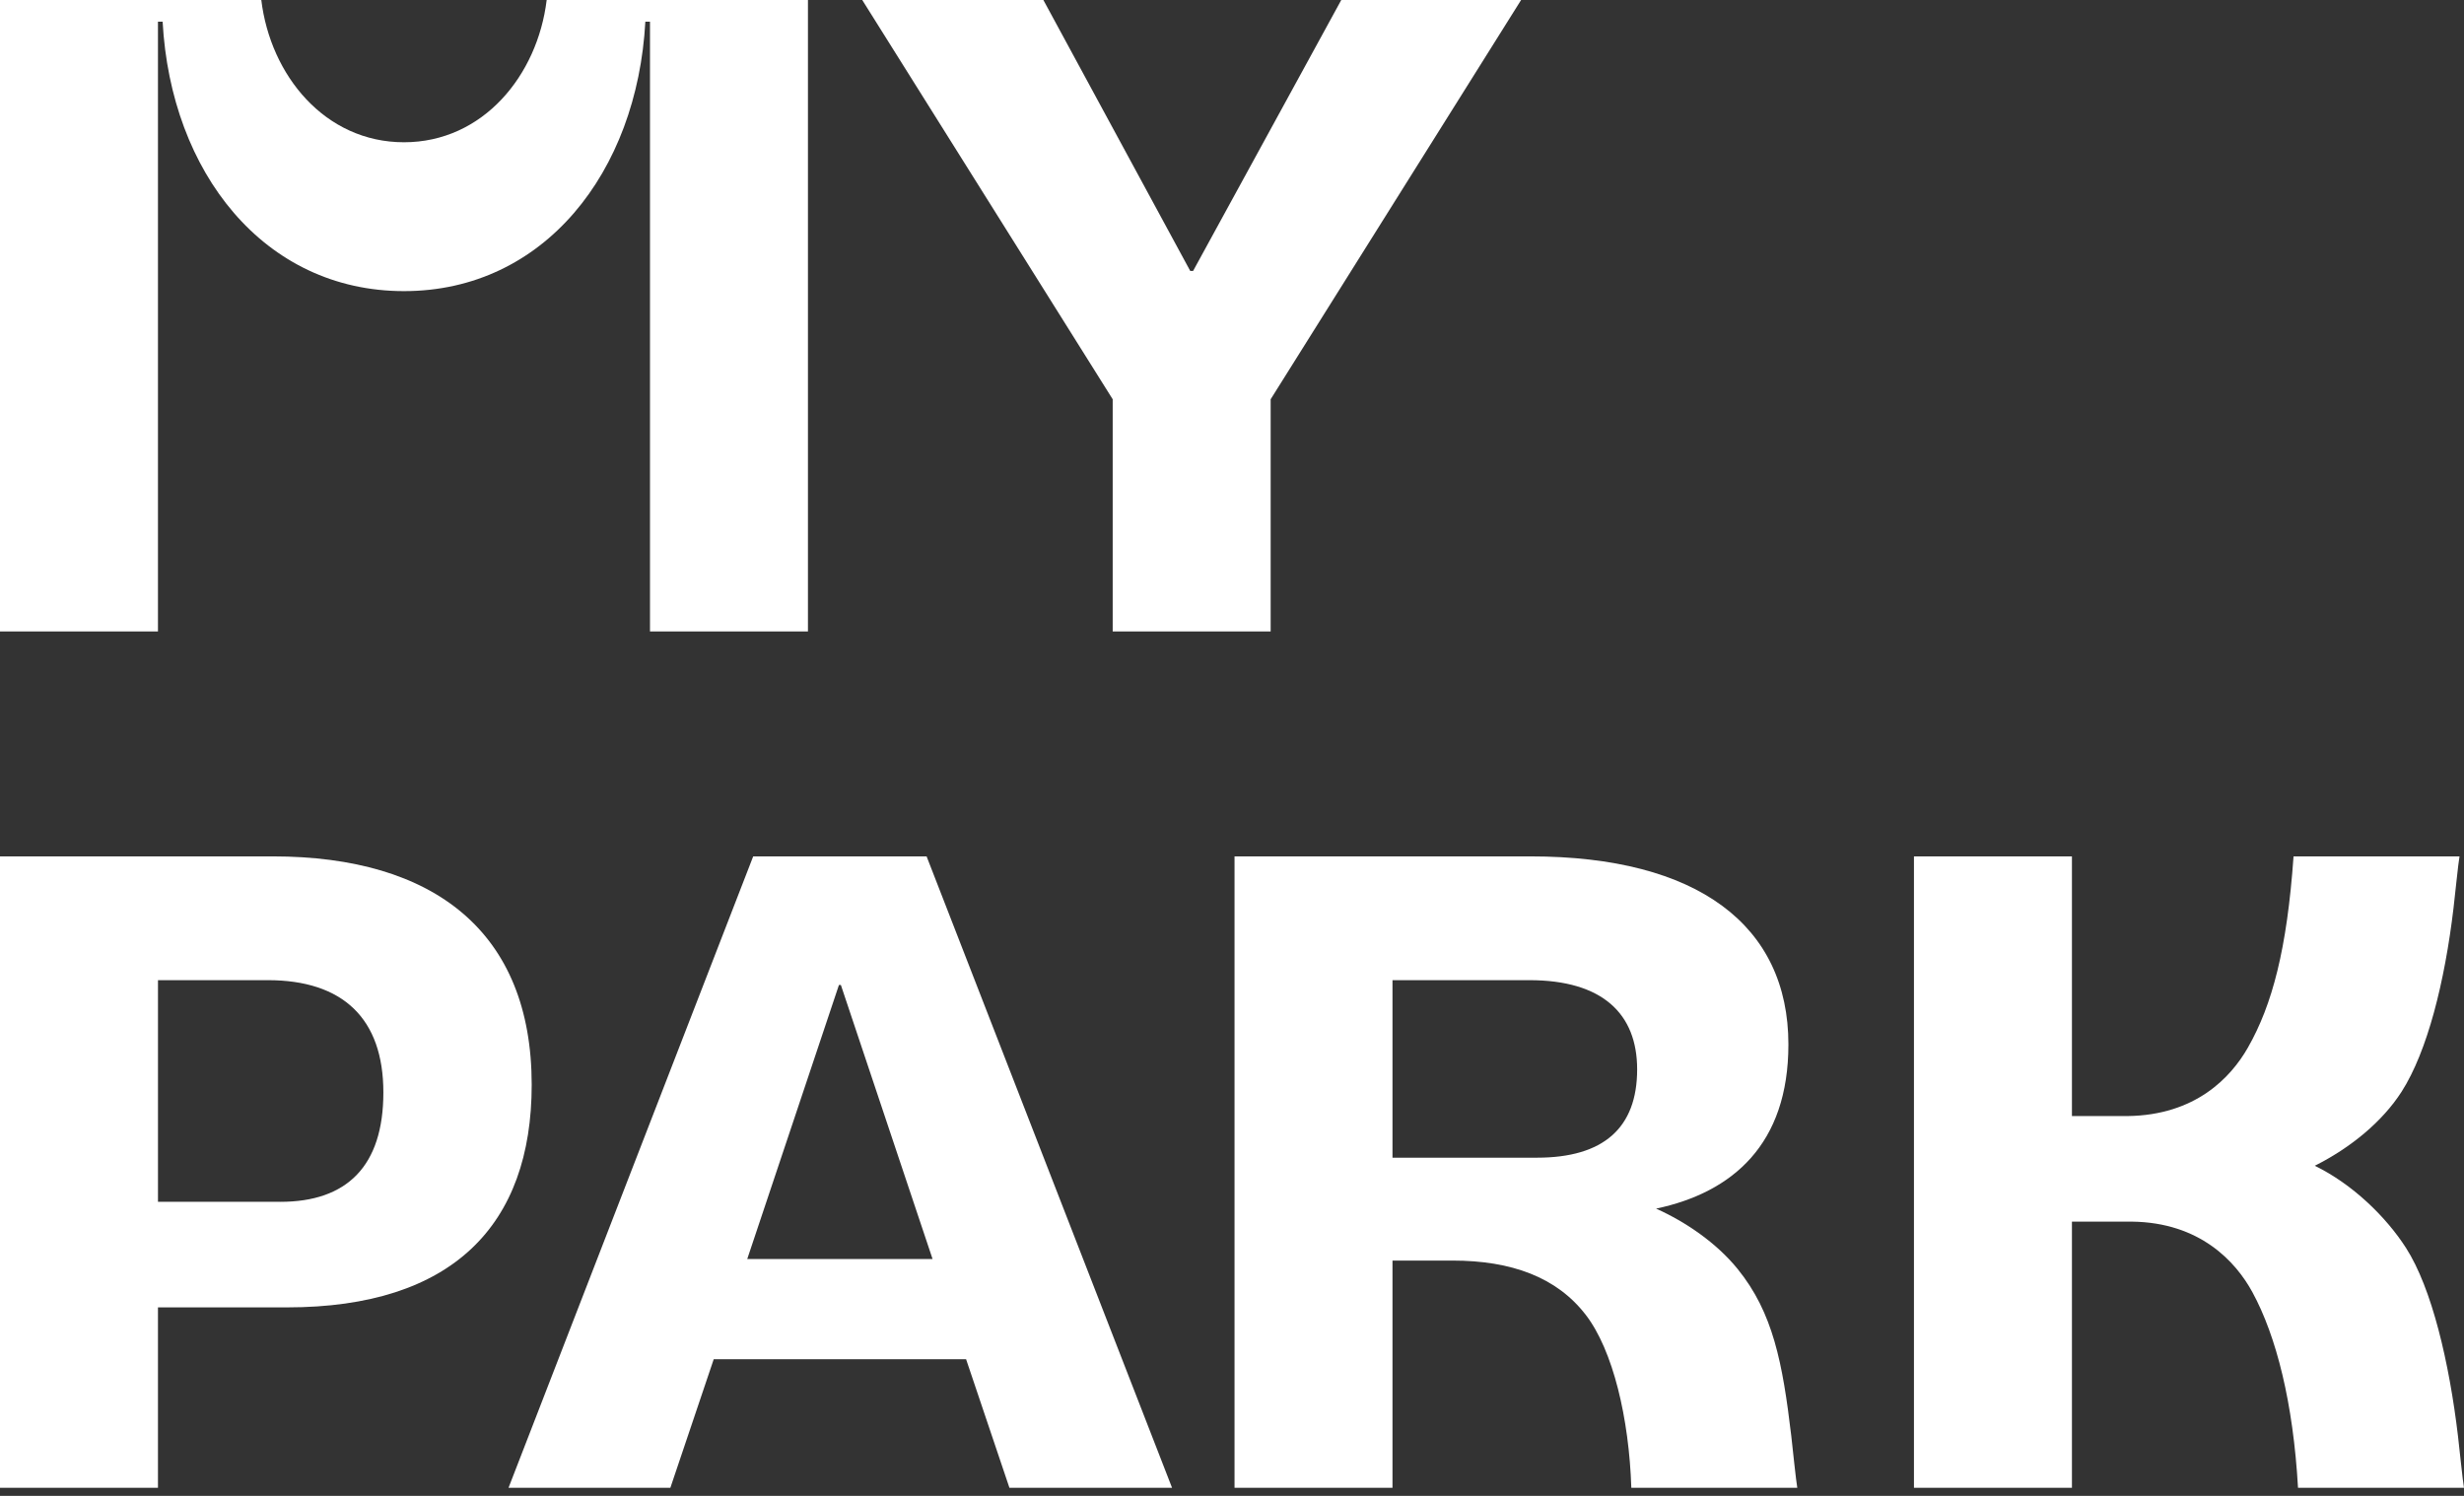
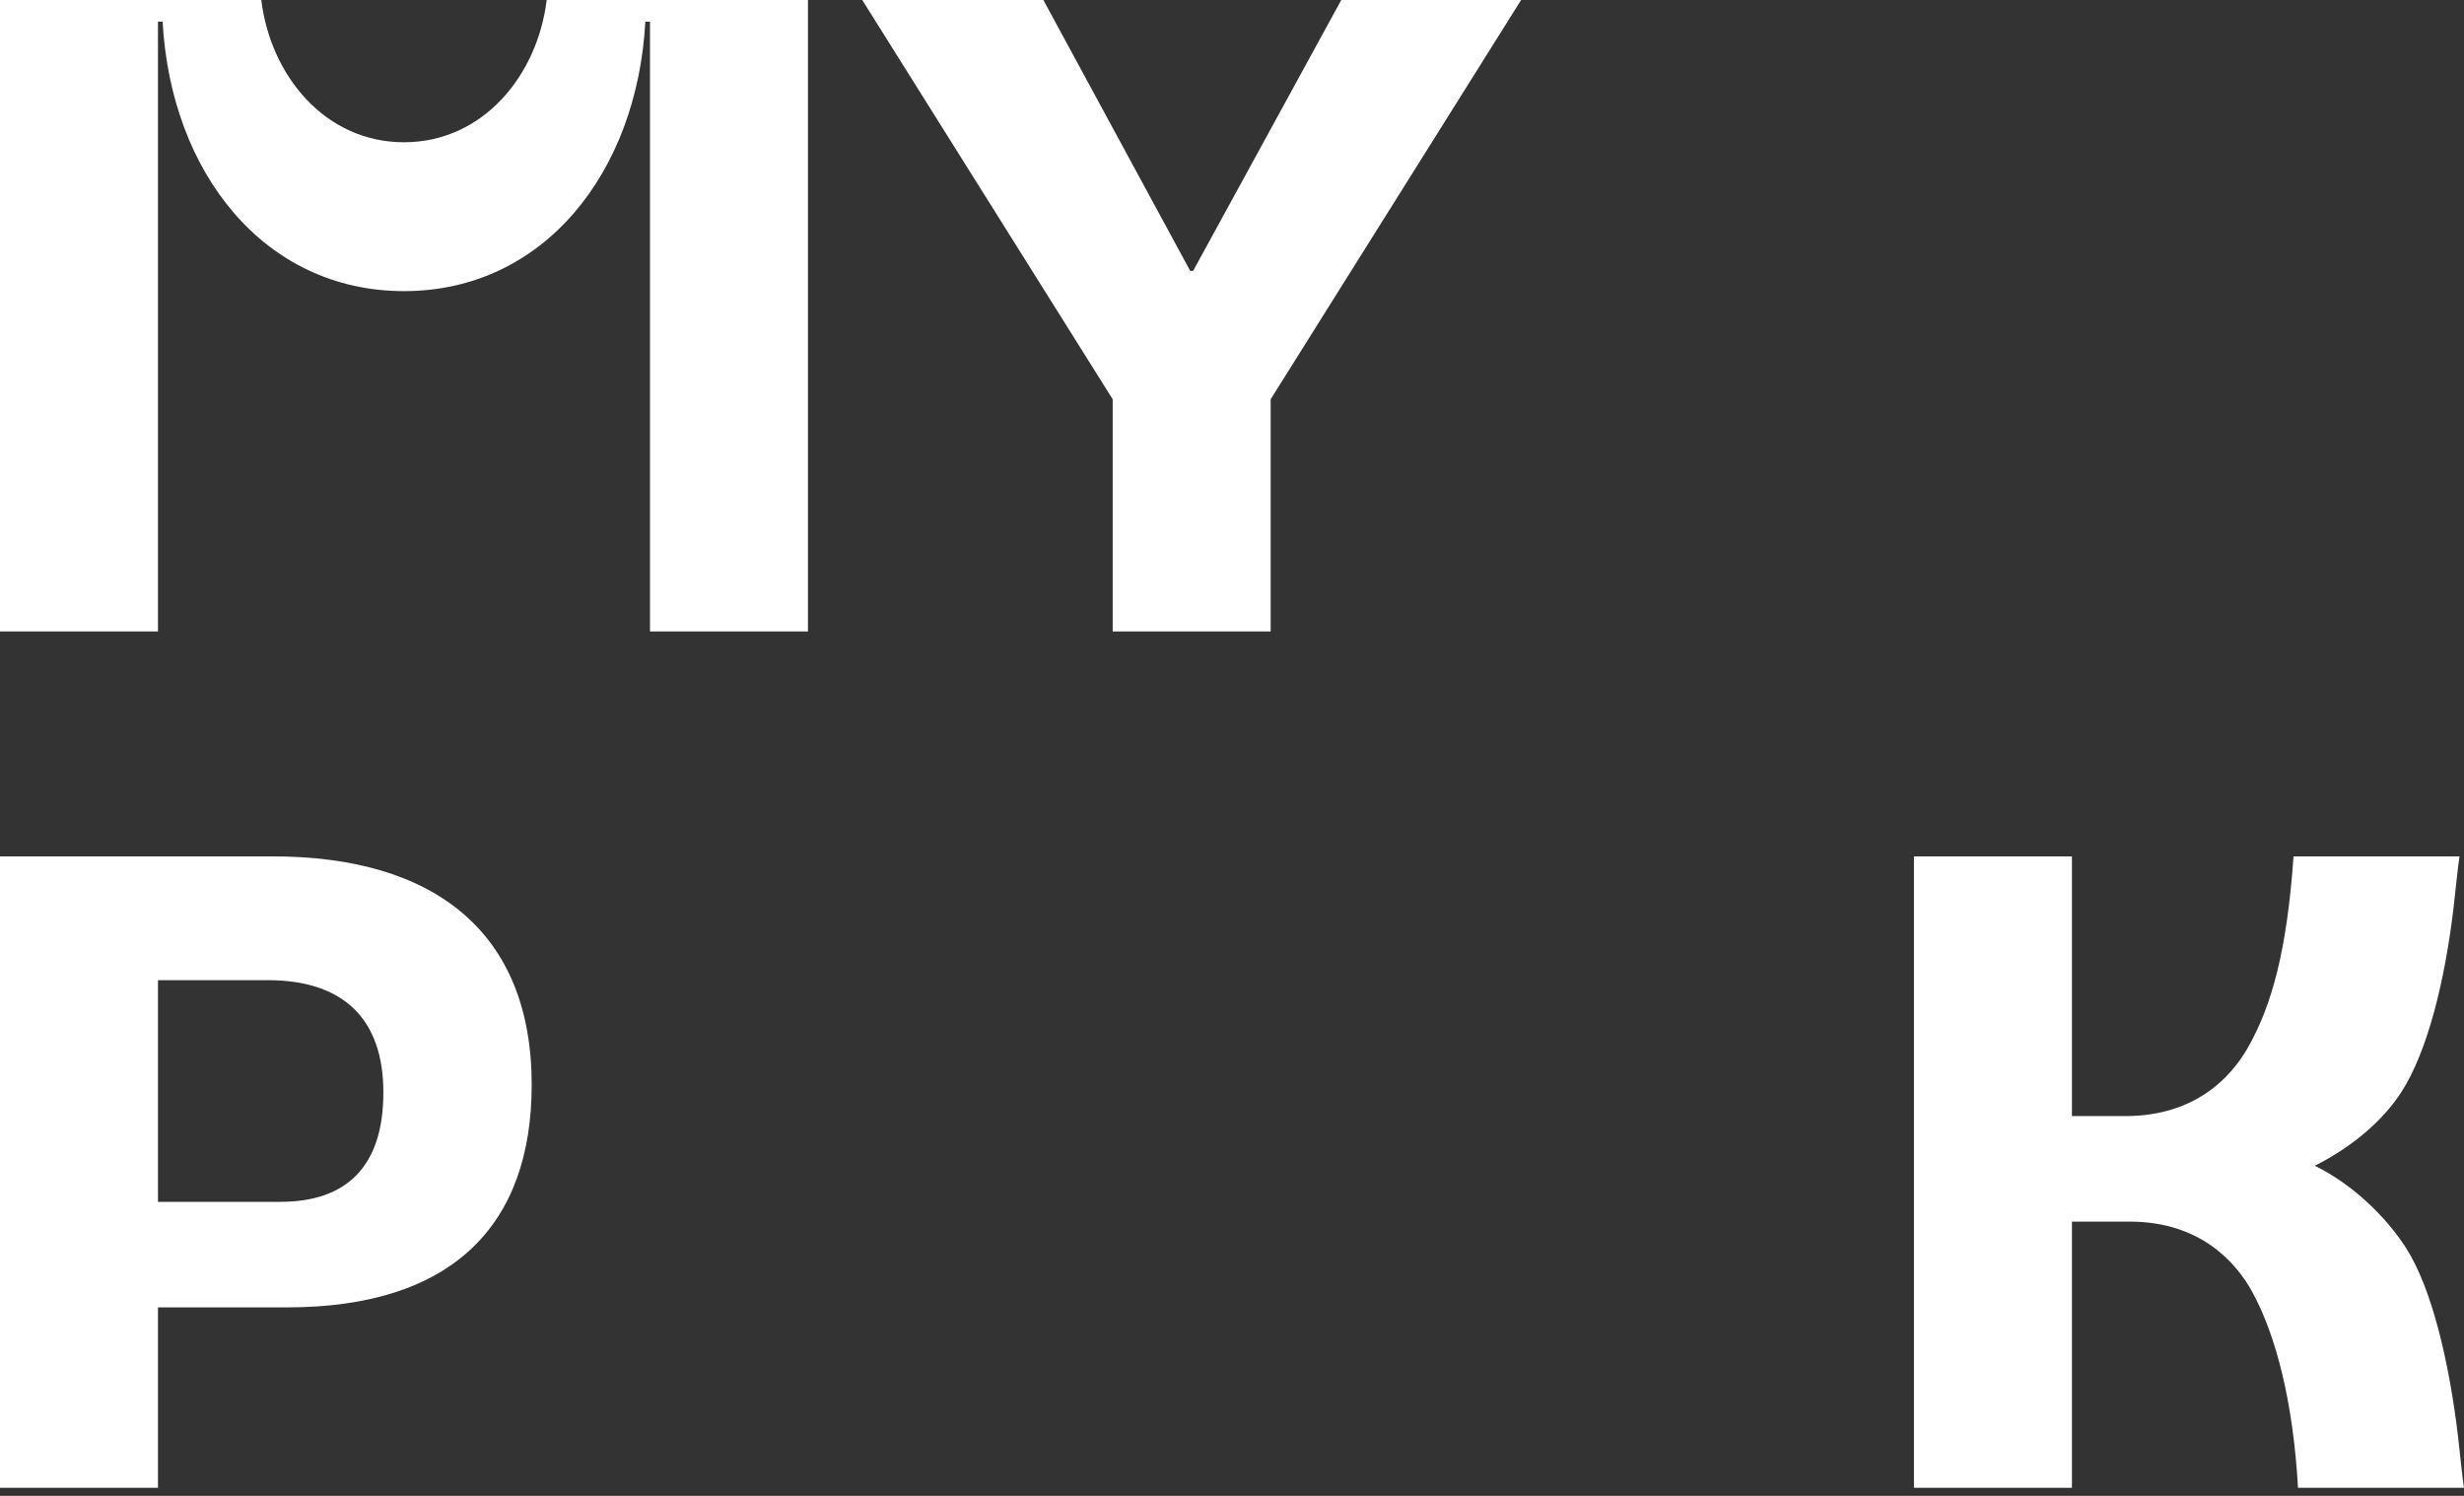
<svg xmlns="http://www.w3.org/2000/svg" xmlns:ns1="http://sodipodi.sourceforge.net/DTD/sodipodi-0.dtd" xmlns:ns2="http://www.inkscape.org/namespaces/inkscape" width="112" height="68" viewBox="0 0 112 68" fill="none" version="1.1" id="svg21" ns1:docname="C_LOGOTYPE.svg" ns2:version="1.2.1 (9c6d41e410, 2022-07-14)">
  <rect x="0" y="0" width="112" height="68" fill="#333333" stroke="none" />
  <ns1:namedview id="namedview23" pagecolor="#ffffff" bordercolor="#000000" borderopacity="0.25" ns2:showpageshadow="2" ns2:pageopacity="0.0" ns2:pagecheckerboard="0" ns2:deskcolor="#d1d1d1" showgrid="false" ns2:zoom="4.1802489" ns2:cx="48.442091" ns2:cy="54.422596" ns2:window-width="1920" ns2:window-height="991" ns2:window-x="-9" ns2:window-y="-9" ns2:window-maximized="1" ns2:current-layer="svg21" />
  <g clip-path="url(#clip0_1999_2360)" id="g14" style="fill:#ffffff">
    <path d="M24.849 0C24.433 3.43 21.953 6.467 18.363 6.467C14.772 6.467 12.293 3.43 11.877 0H0V28.704H7.18V0.985H7.392C7.764 7.833 12 13.234 18.363 13.234C24.726 13.234 28.961 7.832 29.334 0.985H29.545V28.704H36.725V0H24.849H24.849Z" fill="#FD5000" id="path2" style="fill:#ffffff" />
-     <path d="M81.422 65.278C81.028 61.958 80.596 59.671 78.98 57.682C78.022 56.502 76.622 55.544 75.277 54.943C78.766 54.204 81.291 52.008 81.291 47.48C81.291 42.07 77.175 38.93 69.557 38.93H56.115V67.633H63.295V57.304H66.023C68.703 57.304 70.762 58.061 72.078 59.769C73.32 61.38 74.049 64.477 74.151 67.634H81.695C81.665 67.453 81.619 67.084 81.558 66.525C81.497 65.967 81.452 65.551 81.422 65.28V65.278ZM63.295 44.557H69.513C72.841 44.557 74.416 46.084 74.416 48.613C74.416 51.275 72.884 52.627 69.863 52.627H63.295V44.556V44.557Z" fill="#FD5000" id="path4" style="fill:#ffffff" />
-     <path d="M0 38.93H12.391C19.746 38.93 24.168 42.376 24.168 49.312C24.168 55.681 20.578 59.432 13.047 59.432H7.18V67.633H0V38.93ZM12.741 54.634C15.762 54.634 17.426 53.02 17.426 49.661C17.426 46.301 15.587 44.557 12.172 44.557H7.181V54.633H12.741V54.634Z" fill="#FD5000" id="path6" style="fill:#ffffff" />
+     <path d="M0 38.93H12.391C19.746 38.93 24.168 42.376 24.168 49.312C24.168 55.681 20.578 59.432 13.047 59.432H7.18V67.633H0V38.93ZM12.741 54.634C15.762 54.634 17.426 53.02 17.426 49.661C17.426 46.301 15.587 44.557 12.172 44.557H7.181V54.633V54.634Z" fill="#FD5000" id="path6" style="fill:#ffffff" />
    <path d="M111.863 66.523C111.801 65.965 111.756 65.55 111.726 65.278C111.332 61.958 110.545 58.569 109.363 56.727C108.462 55.323 106.938 53.832 105.217 52.994C106.854 52.174 108.294 50.981 109.16 49.633C110.342 47.791 111.129 44.604 111.523 41.284C111.553 41.013 111.598 40.597 111.66 40.039C111.72 39.48 111.765 39.111 111.796 38.93H104.252C103.956 43.136 103.286 45.678 102.179 47.62C101.401 48.985 99.793 50.698 96.703 50.735H94.179V38.93H86.998V67.633H94.179V55.534H96.906C99.996 55.571 101.625 57.35 102.382 58.741C103.475 60.747 104.238 63.792 104.455 67.633H111.999C111.969 67.452 111.923 67.083 111.863 66.524V66.523Z" fill="#FD5000" id="path8" style="fill:#ffffff" />
-     <path d="M42.118 38.93H34.236L23.115 67.633H30.471L32.442 61.788H43.913L45.883 67.633H53.275L42.118 38.93ZM38.134 44.775H38.221L42.389 57.232H33.966L38.134 44.775H38.134Z" fill="#FD5000" id="path10" style="fill:#ffffff" />
    <path d="M50.577 18.15L39.193 0H47.426L54.101 12.316H54.232L60.967 0H69.141L57.757 18.15V28.704H50.577V18.15H50.577Z" fill="#FD5000" id="path12" style="fill:#ffffff" />
  </g>
  <defs id="defs19">
    <clipPath id="clip0_1999_2360">
      <rect width="112" height="67.633" fill="white" id="rect16" />
    </clipPath>
  </defs>
</svg>